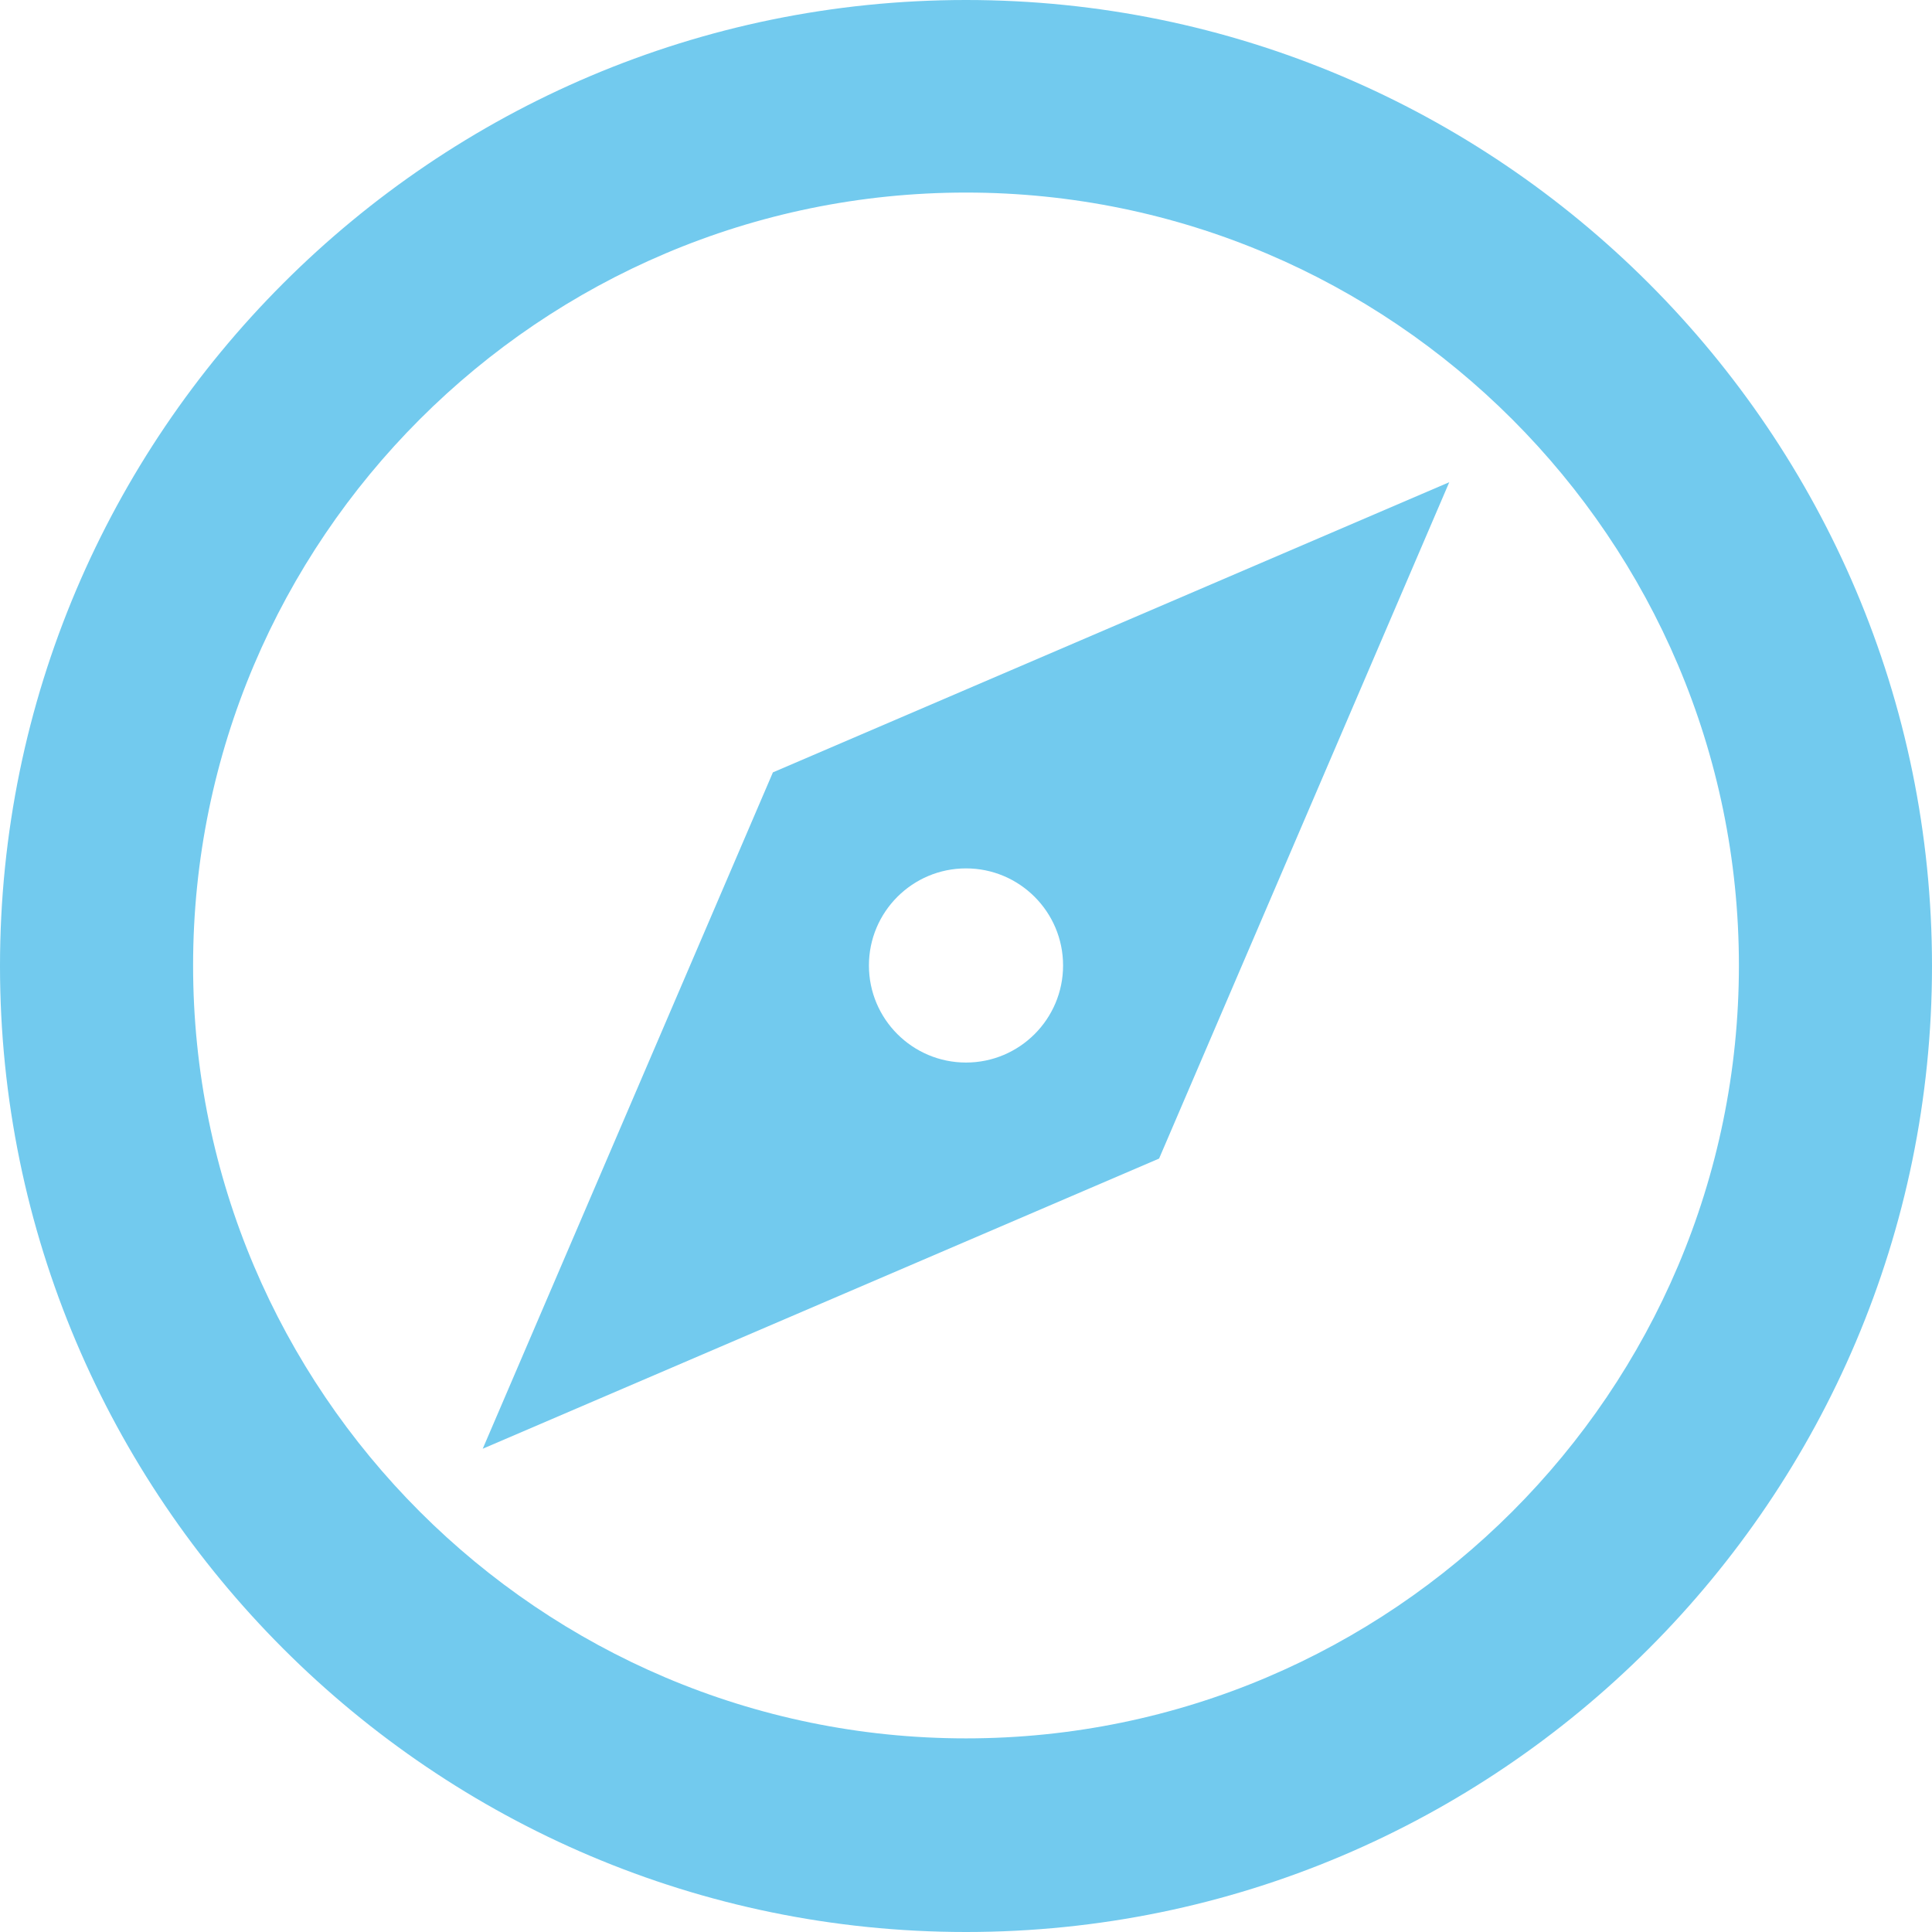
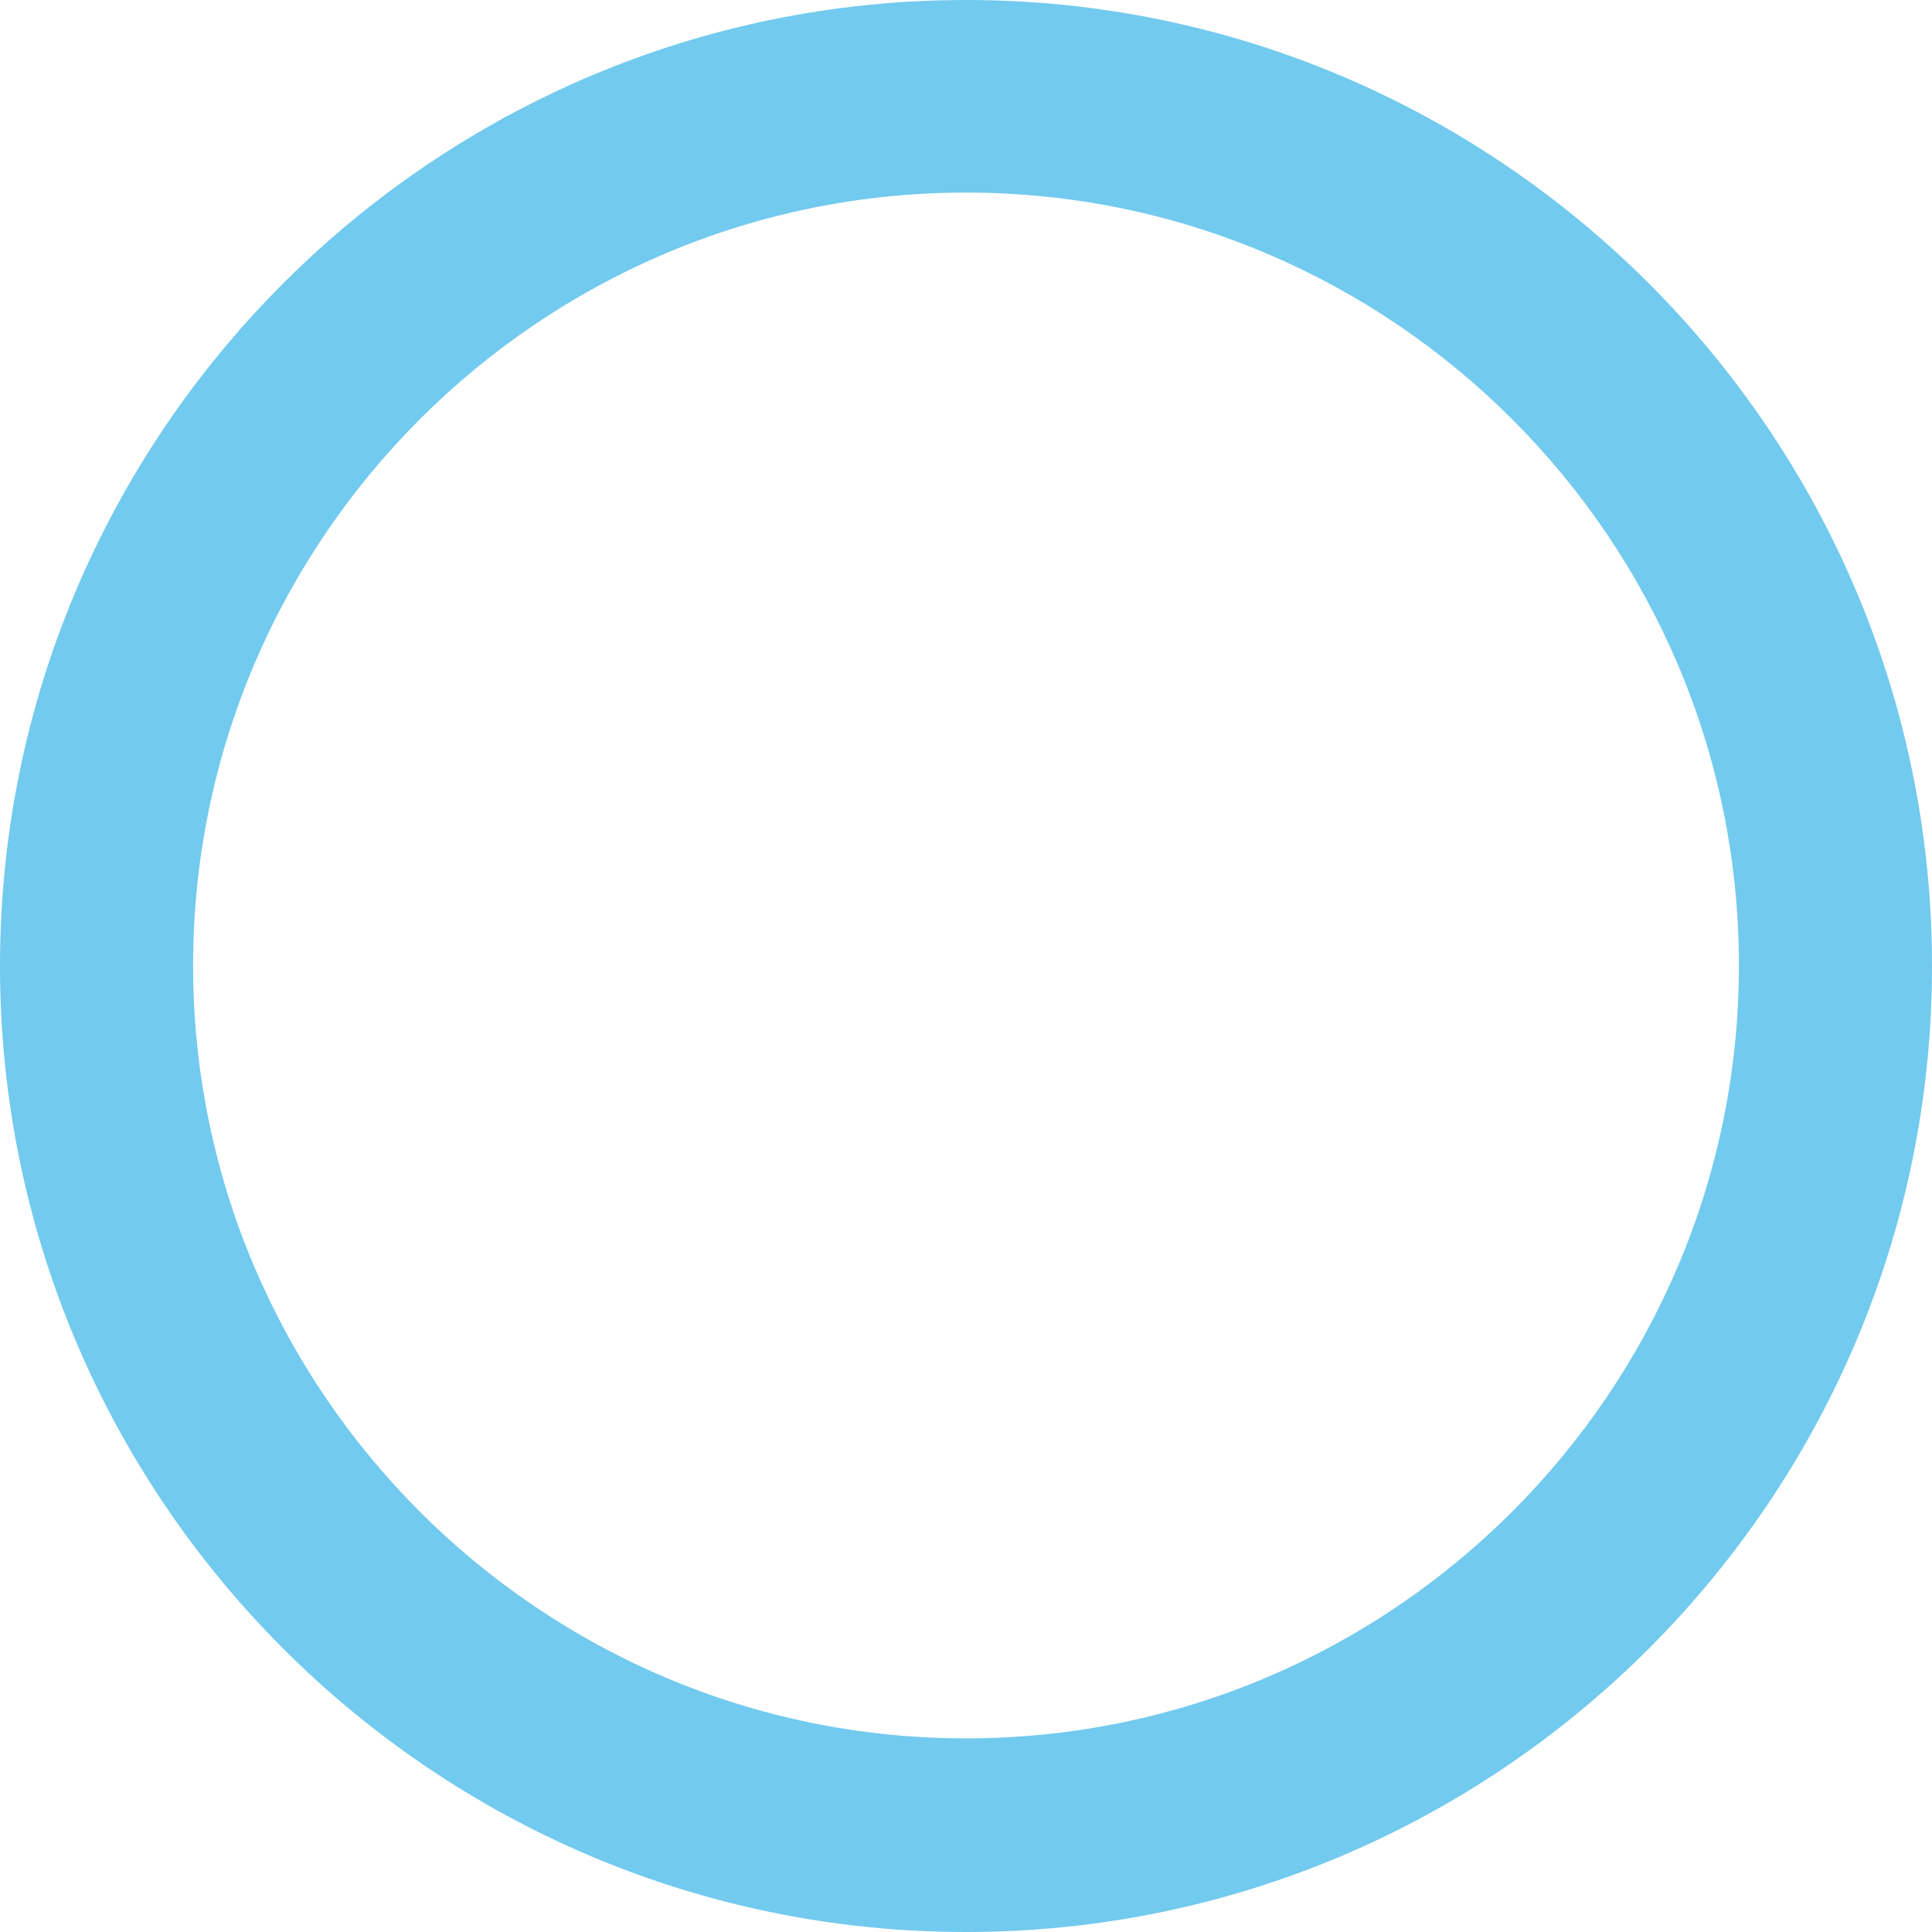
<svg xmlns="http://www.w3.org/2000/svg" id="Laag_2" viewBox="0 0 36.42 36.42">
  <defs>
    <style>.cls-1{fill:#72caee;stroke-width:0px;}</style>
  </defs>
  <g id="Laag_1-2">
    <path class="cls-1" d="M18.21,0C8.17,0,0,8.17,0,18.21s8.17,18.21,18.21,18.21,18.21-8.17,18.21-18.21S28.25,0,18.21,0ZM18.21,32.77c-8.03,0-14.57-6.54-14.57-14.57S10.18,3.63,18.21,3.63s14.57,6.54,14.57,14.57-6.54,14.57-14.57,14.57Z" />
-     <path class="cls-1" d="M14.57,14.56l-5.47,12.75,12.75-5.47,5.47-12.75-12.75,5.47ZM18.21,20.03c-1.01,0-1.83-.82-1.83-1.83s.82-1.83,1.83-1.83,1.83.82,1.83,1.83-.82,1.83-1.83,1.83Z" />
  </g>
</svg>